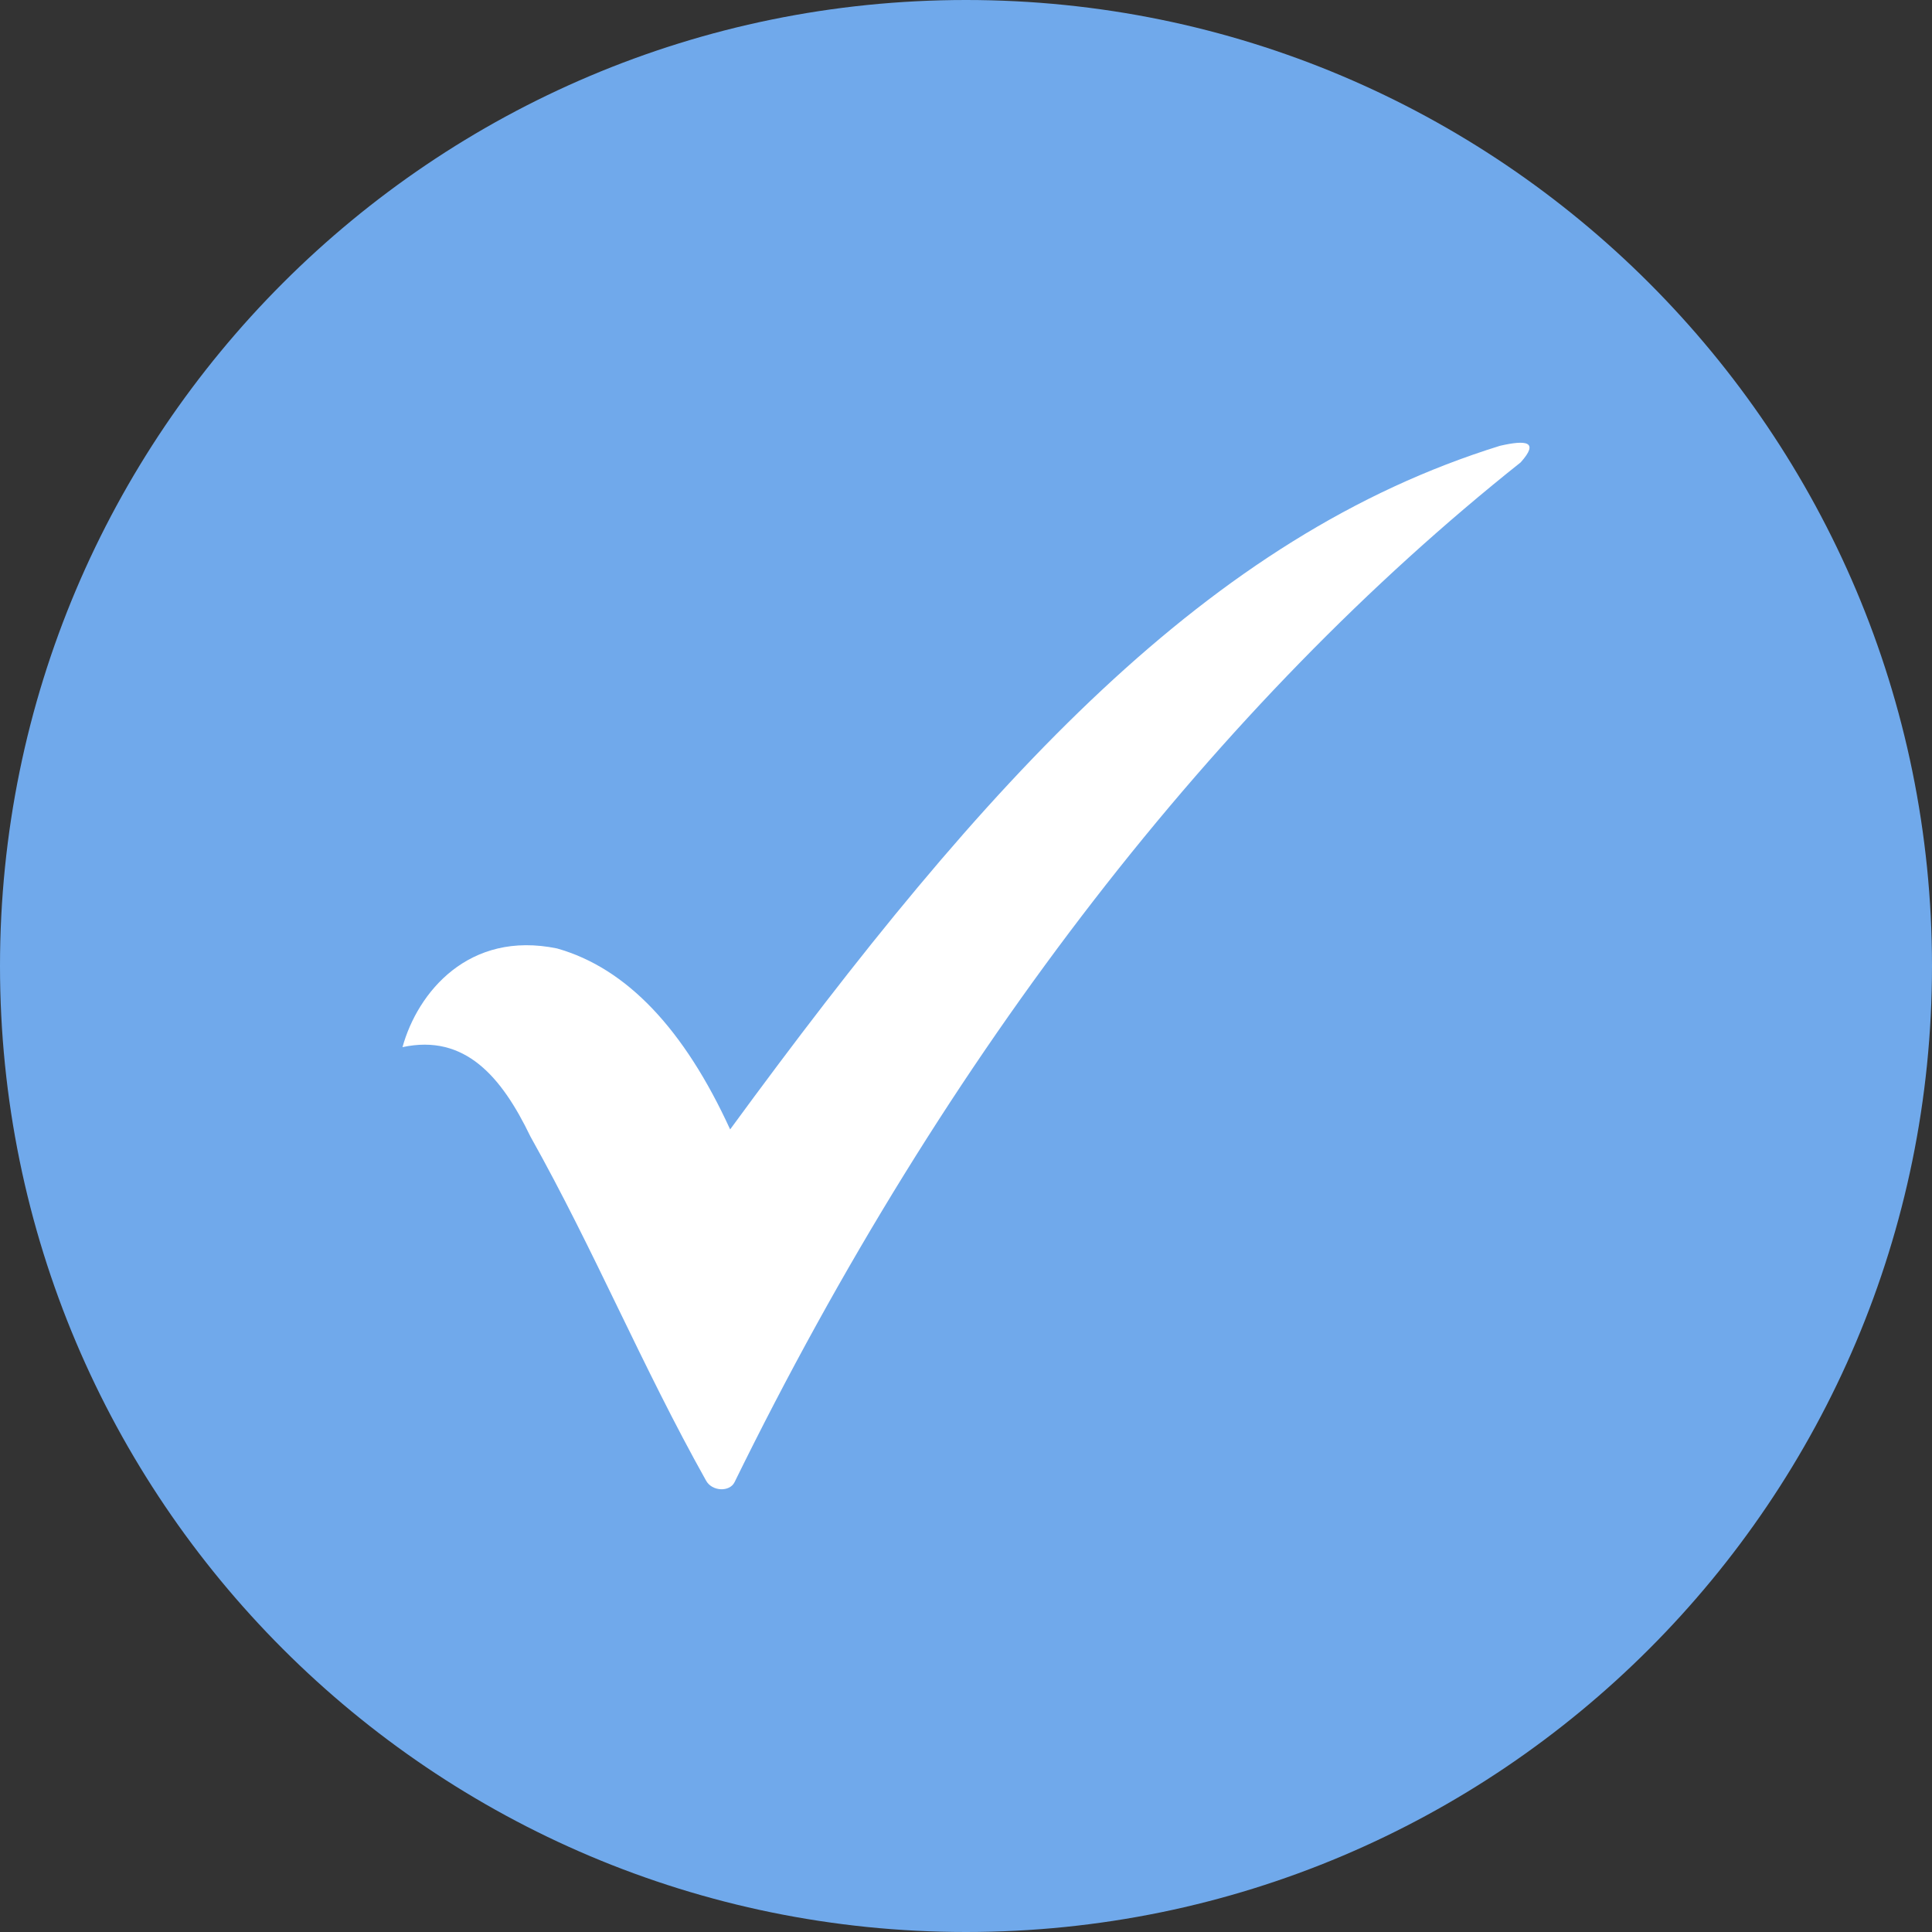
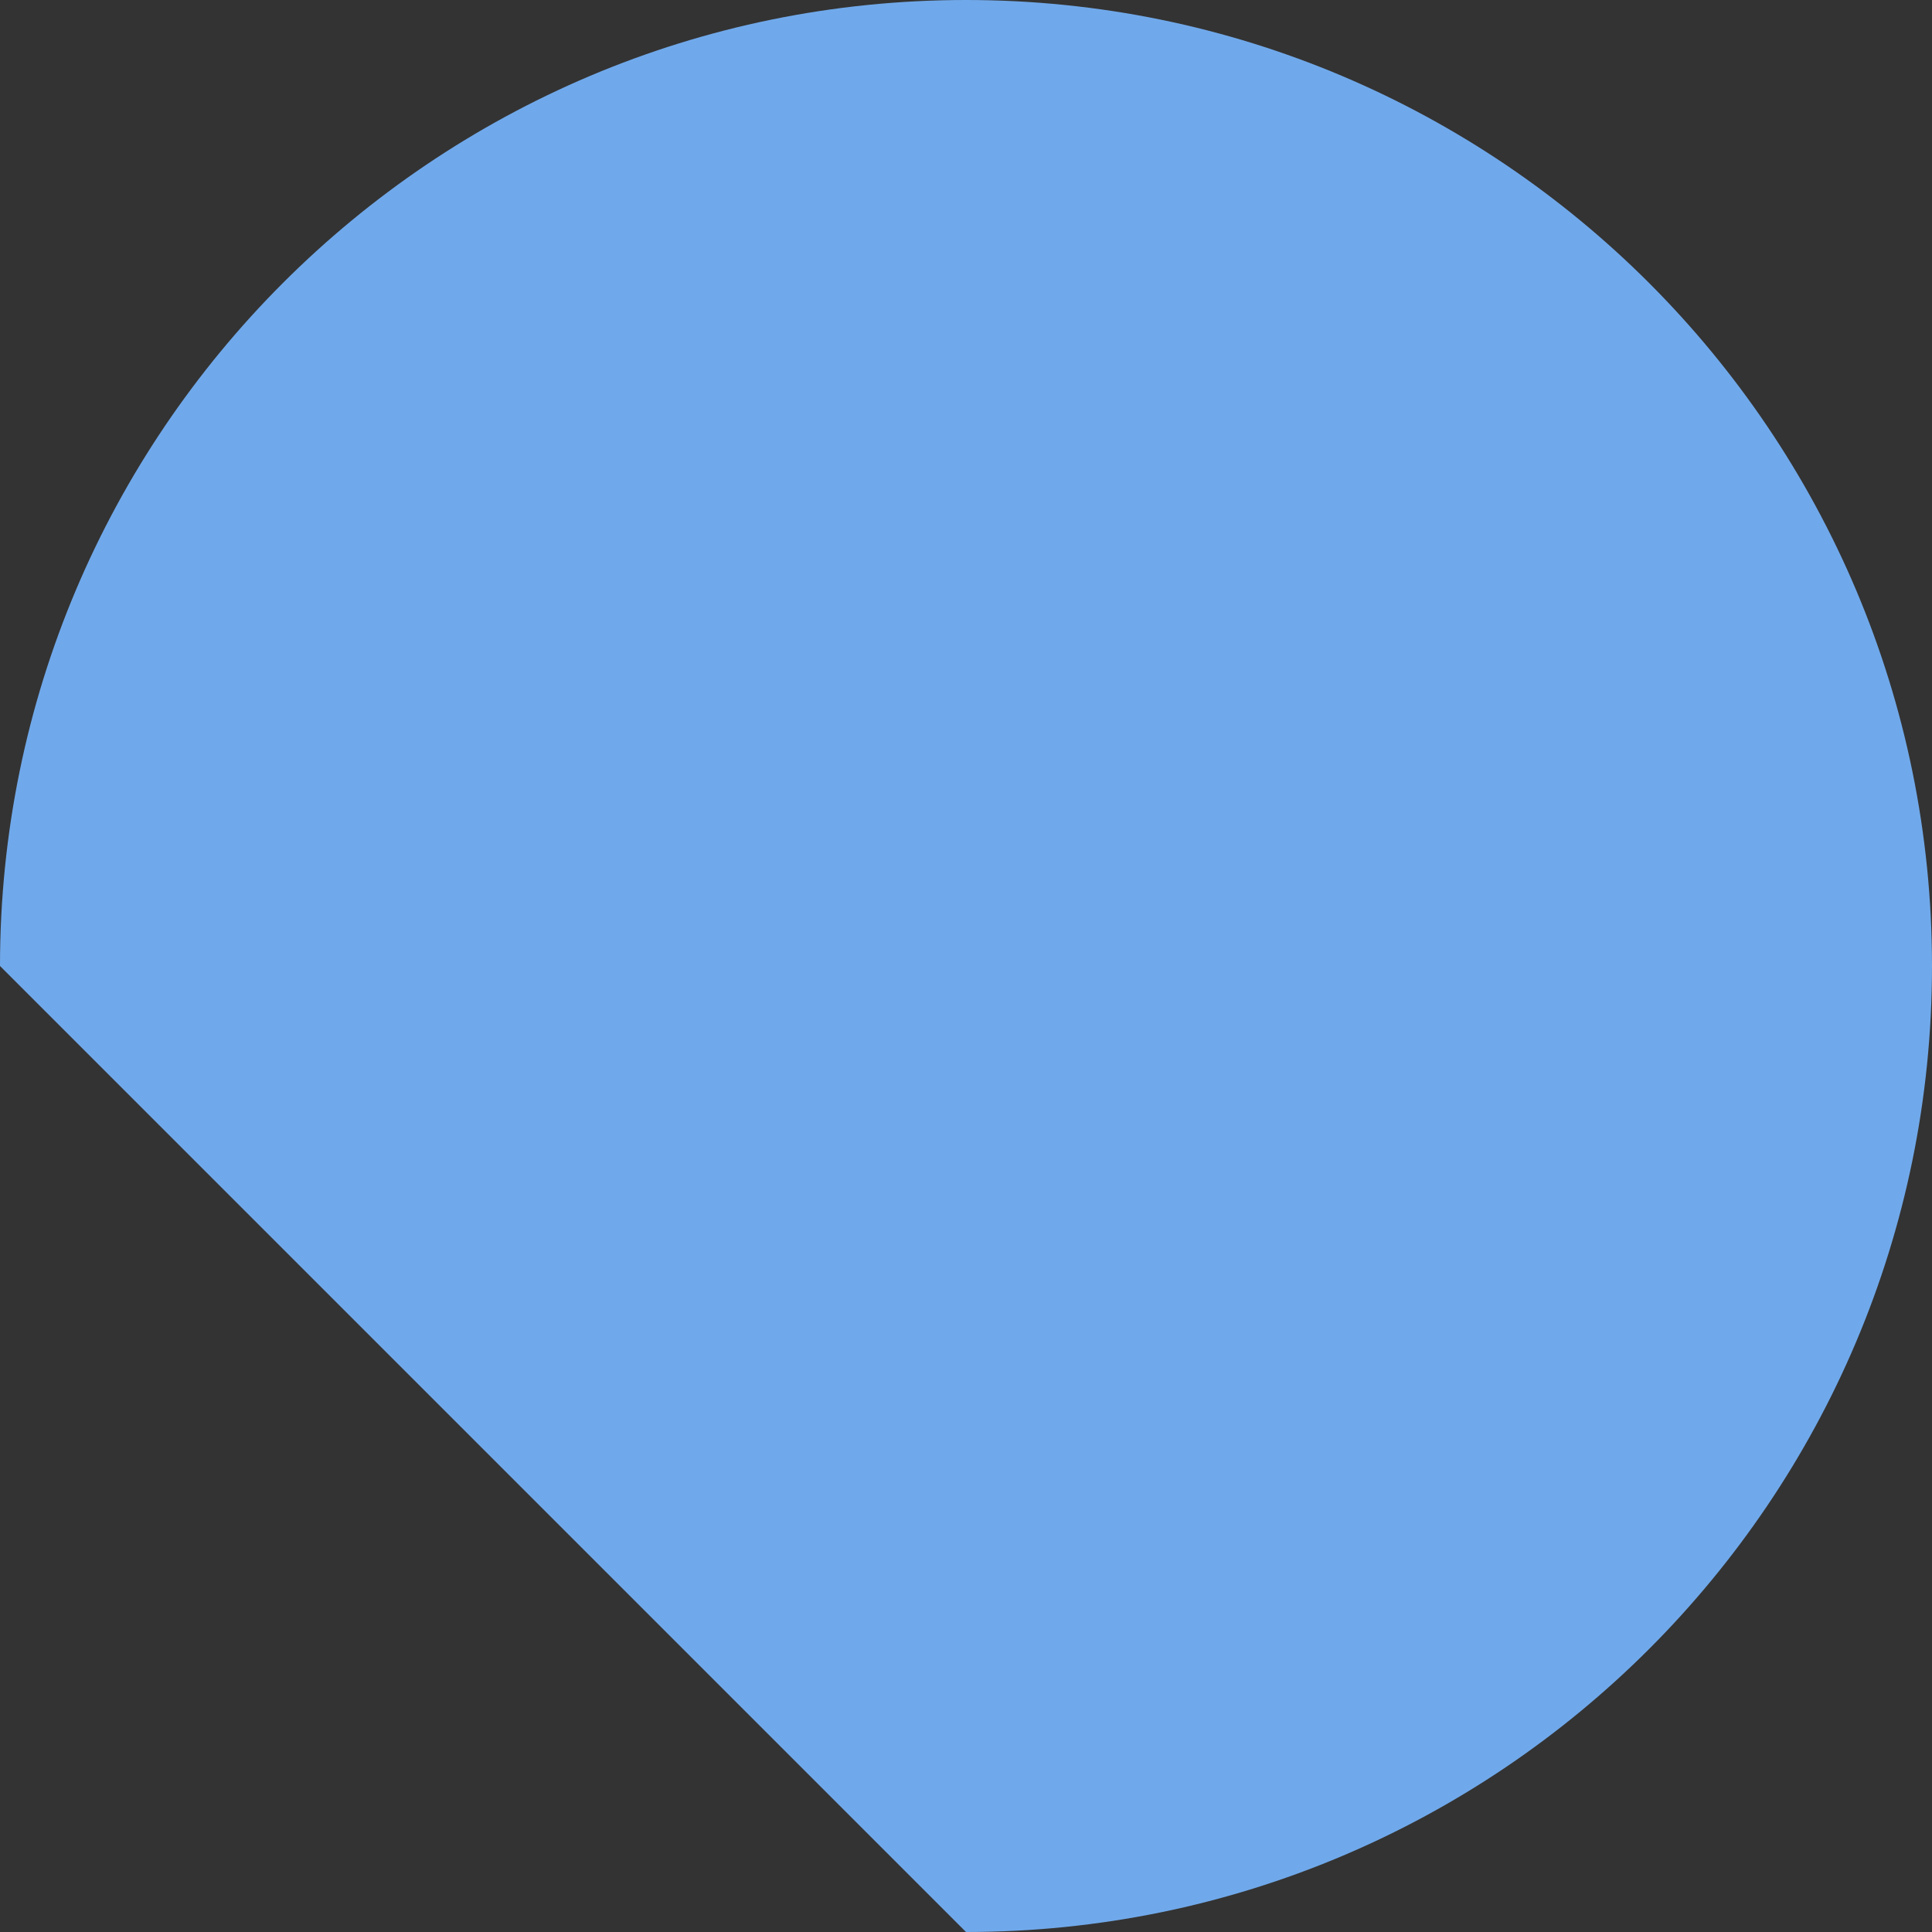
<svg xmlns="http://www.w3.org/2000/svg" width="24" height="24" viewBox="0 0 24 24" fill="none">
  <rect x="0" y="0" width="24" height="24" fill="#333333" stroke="none" />
-   <path d="M0 12C0 5.373 5.373 0 12 0C18.627 0 24 5.373 24 12C24 18.627 18.627 24 12 24C5.373 24 0 18.627 0 12Z" fill="#70A9EB" />
-   <path fill-rule="evenodd" clip-rule="evenodd" d="M5 13.008C5.188 12.327 5.823 11.556 6.92 11.782C7.787 12.027 8.501 12.788 9.07 14.03C12.263 9.667 15.008 6.664 18.633 5.538C18.956 5.464 19.126 5.481 18.89 5.744C15.144 8.723 11.757 13.042 9.125 18.412C9.064 18.537 8.843 18.528 8.77 18.391C7.966 16.955 7.394 15.554 6.589 14.118C6.231 13.375 5.776 12.841 5 13.008Z" fill="white" />
+   <path d="M0 12C0 5.373 5.373 0 12 0C18.627 0 24 5.373 24 12C24 18.627 18.627 24 12 24Z" fill="#70A9EB" />
</svg>